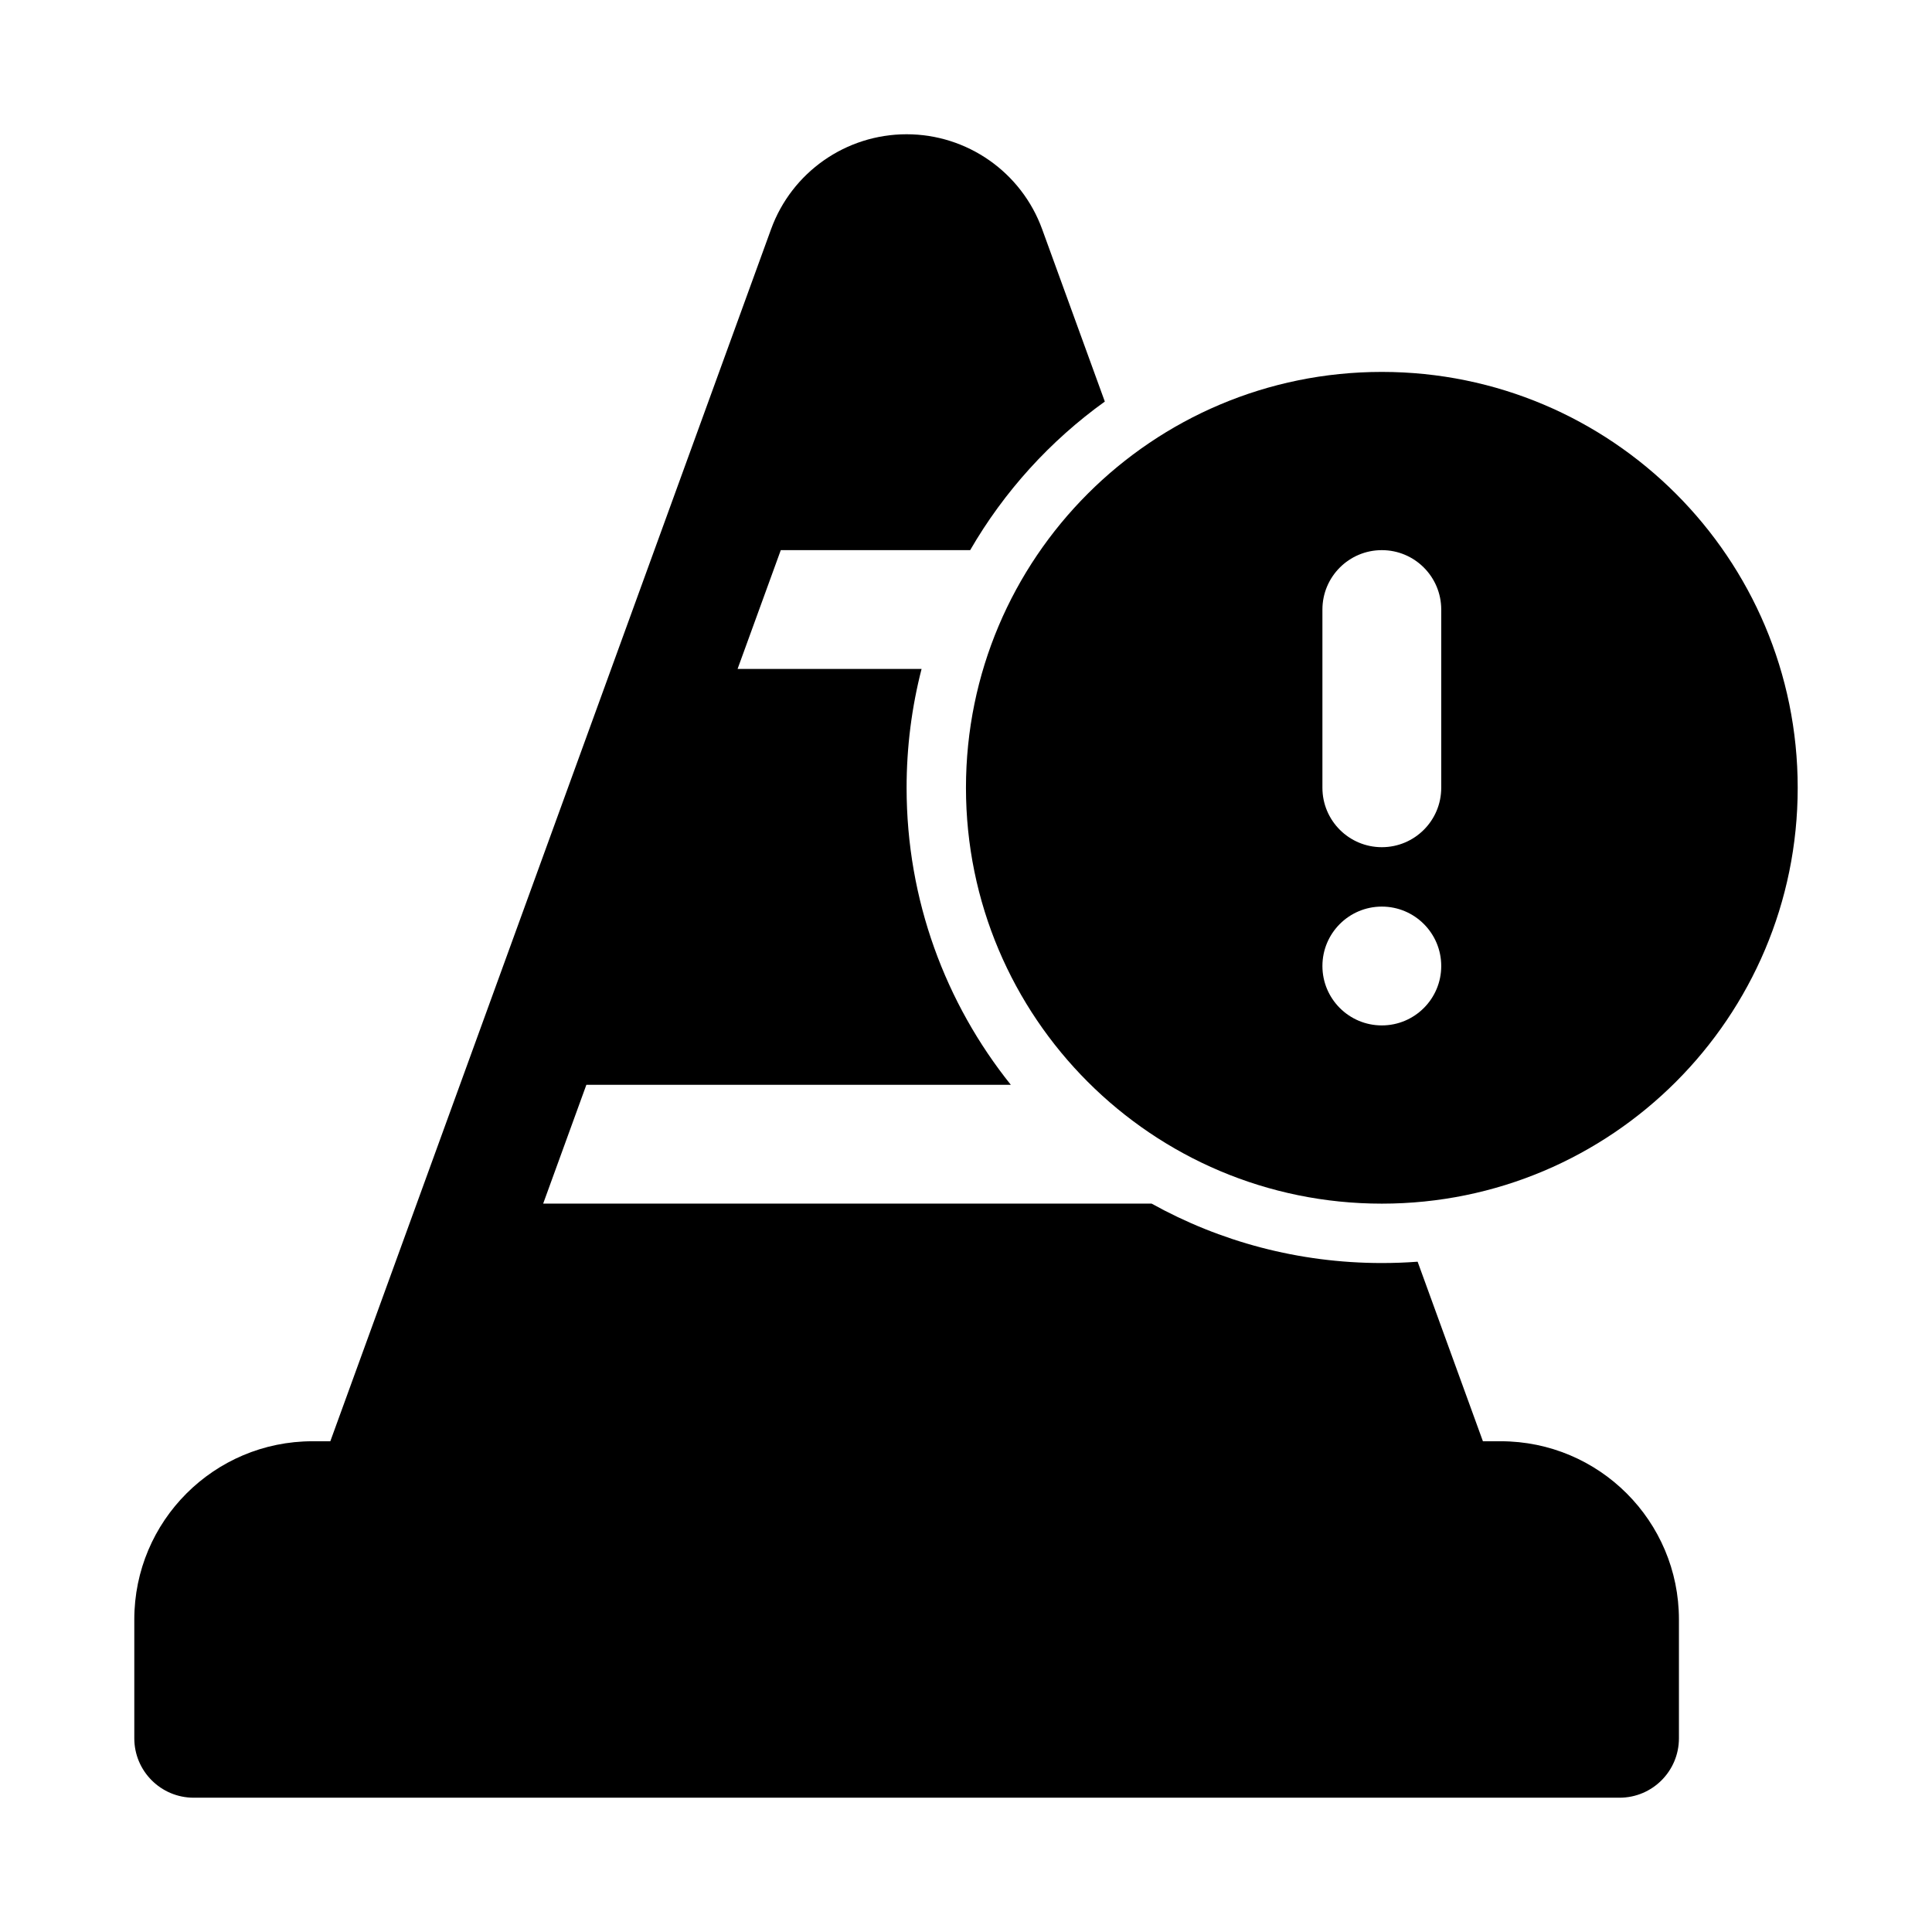
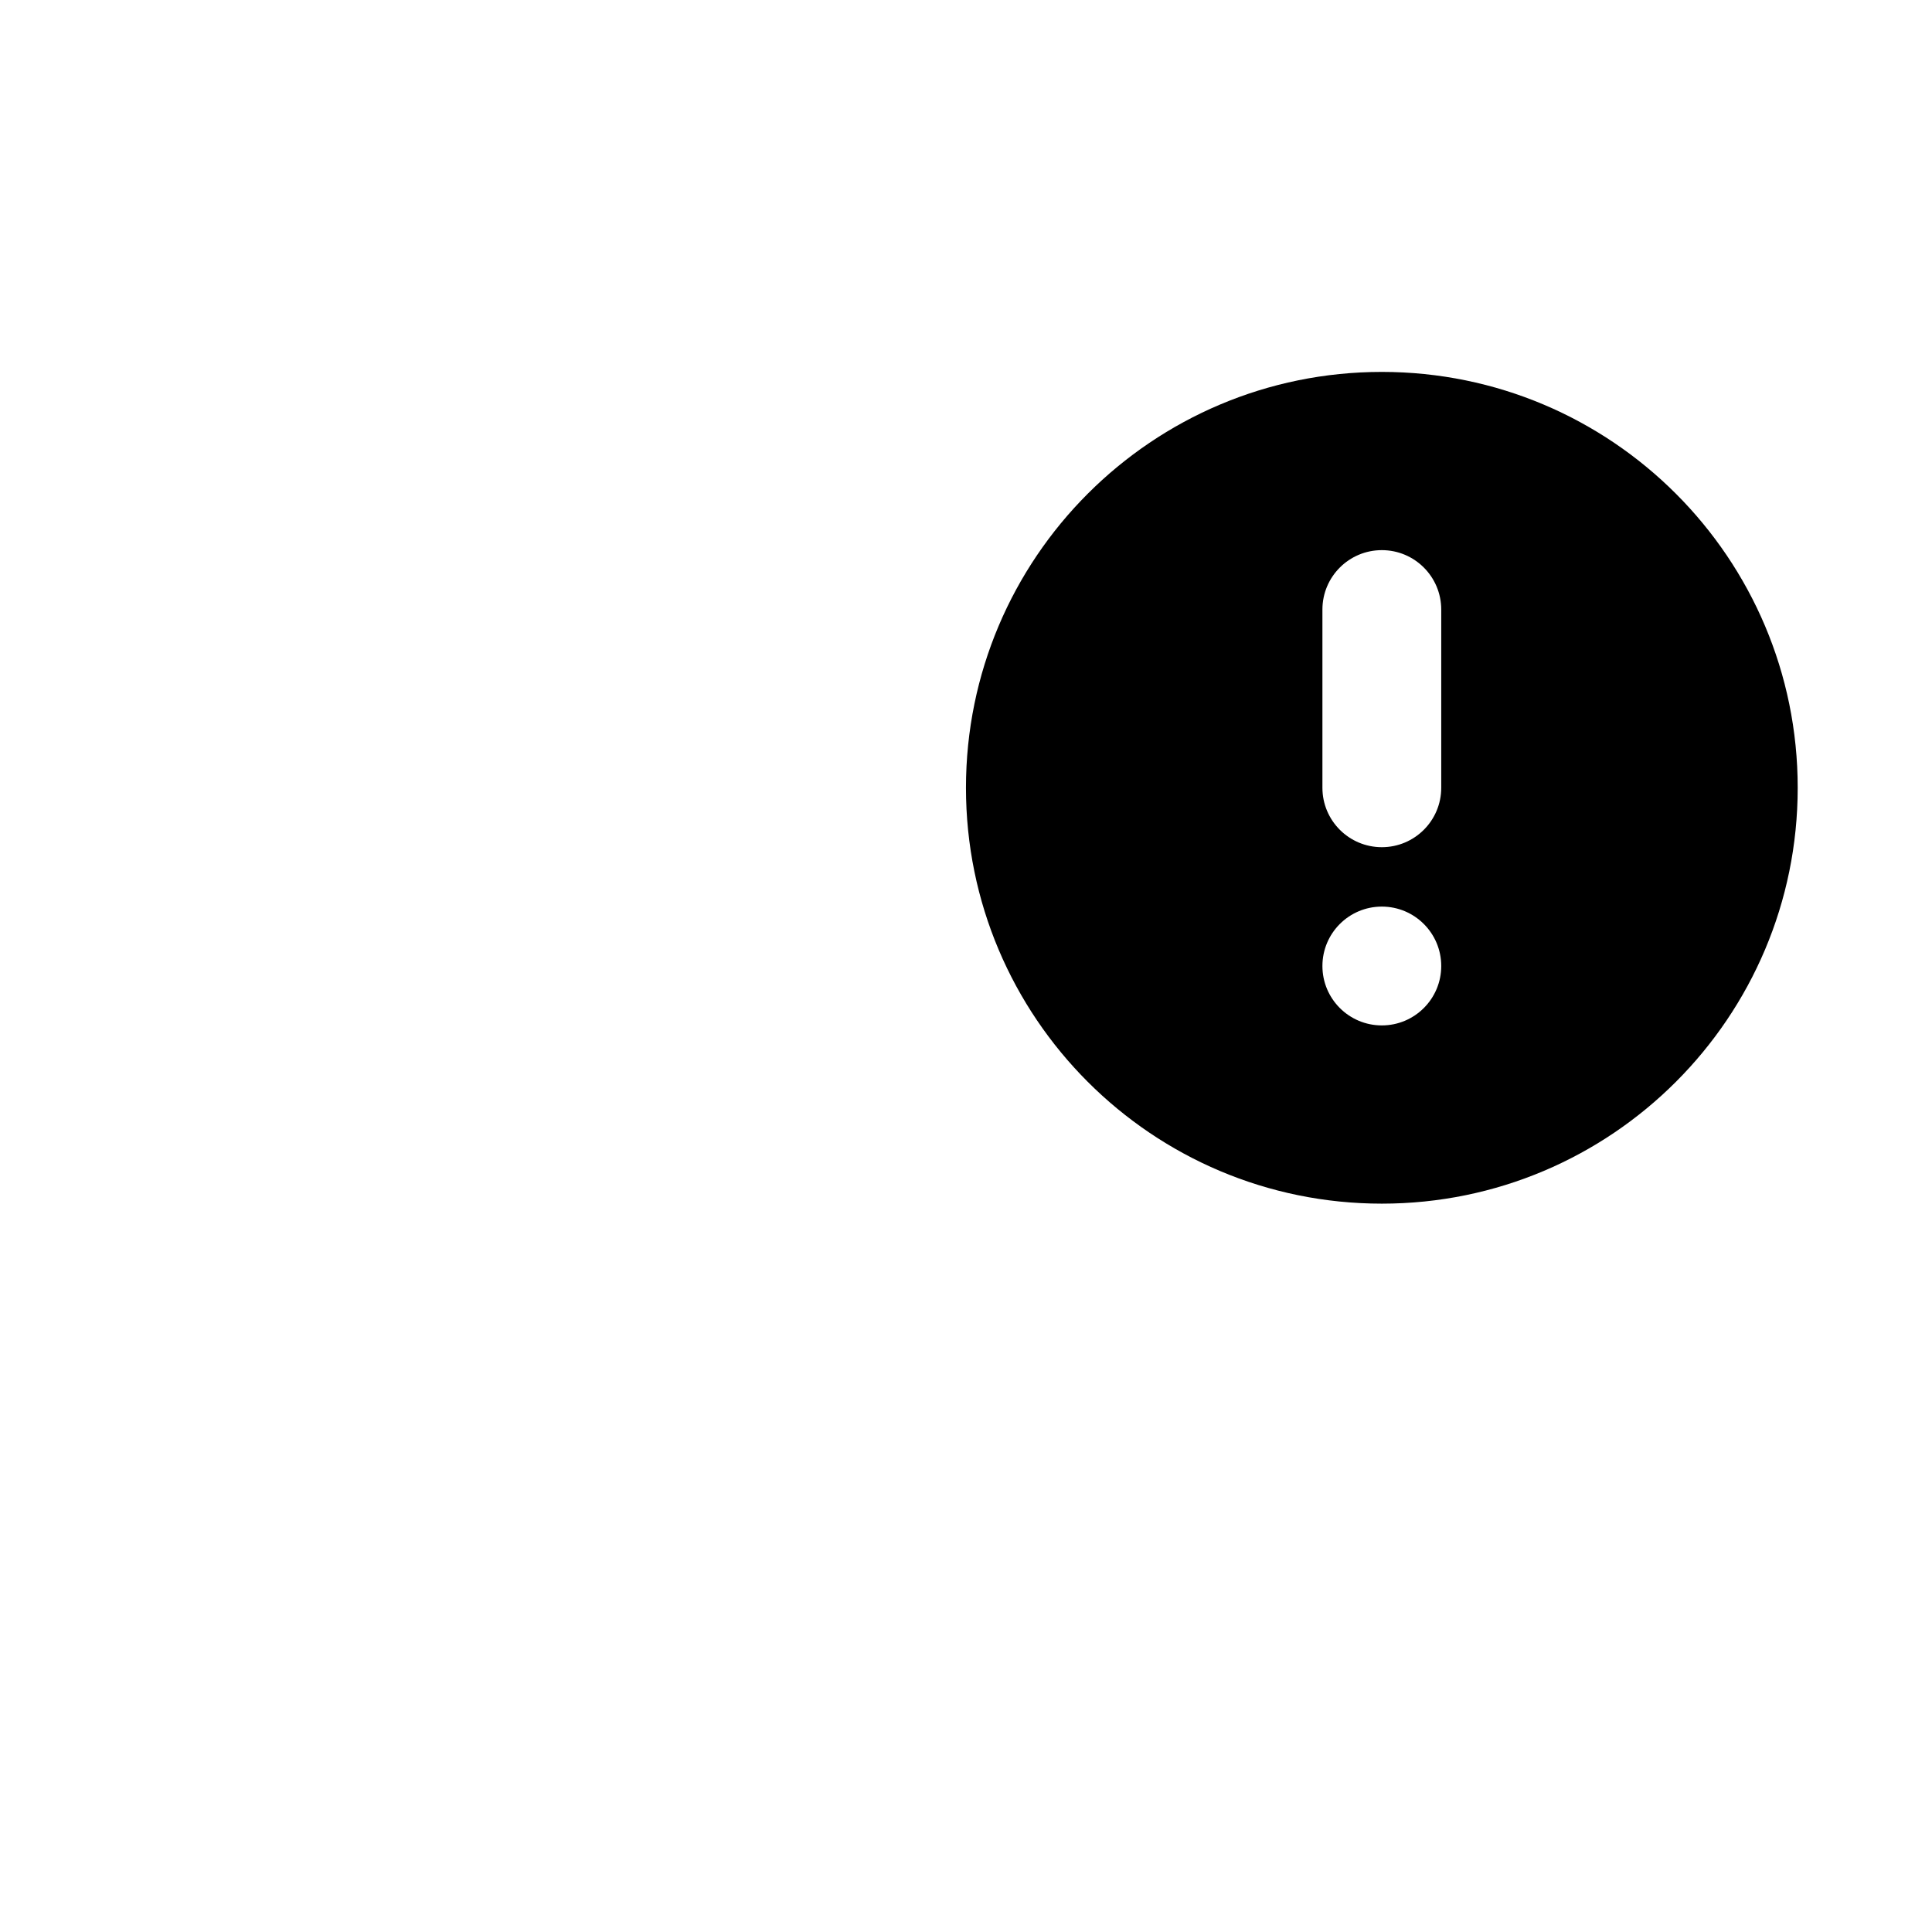
<svg xmlns="http://www.w3.org/2000/svg" fill="#000000" width="800px" height="800px" version="1.1" viewBox="144 144 512 512">
  <g>
-     <path d="m348.34 204.74c5.488-15.105 19.844-25.16 35.918-25.16 16.074 0 30.43 10.055 35.922 25.16l16.609 45.676c-14.504 10.422-26.699 23.848-35.68 39.371h-50.191l-11.453 31.488h48.762c-2.59 10.066-3.969 20.617-3.969 31.488 0 29.785 10.34 57.156 27.625 78.723h-112.49l-11.449 31.488h161.25c18.078 10.031 38.883 15.742 61.023 15.742 3.184 0 6.344-0.117 9.469-0.352l17.301 47.582h4.719c26.086 0 47.23 21.148 47.23 47.234v31.488c0 8.695-7.047 15.742-15.742 15.742h-377.86c-8.695 0-15.742-7.047-15.742-15.742v-31.488c0-26.086 21.145-47.234 47.23-47.234h4.719z" />
    <path d="m620.41 352.77c0-60.867-49.34-110.21-110.21-110.21-60.867 0-110.21 49.34-110.21 110.21s49.34 110.21 110.21 110.21c60.867 0 110.21-49.344 110.21-110.21zm-110.21-62.977c8.695 0 15.742 7.051 15.742 15.746v47.23c0 8.695-7.047 15.746-15.742 15.746-8.695 0-15.746-7.051-15.746-15.746v-47.23c0-8.695 7.051-15.746 15.746-15.746zm15.742 110.21c0 8.695-7.047 15.742-15.742 15.742-8.695 0-15.746-7.047-15.746-15.742s7.051-15.746 15.746-15.746c8.695 0 15.742 7.051 15.742 15.746z" fill-rule="evenodd" />
  </g>
</svg>